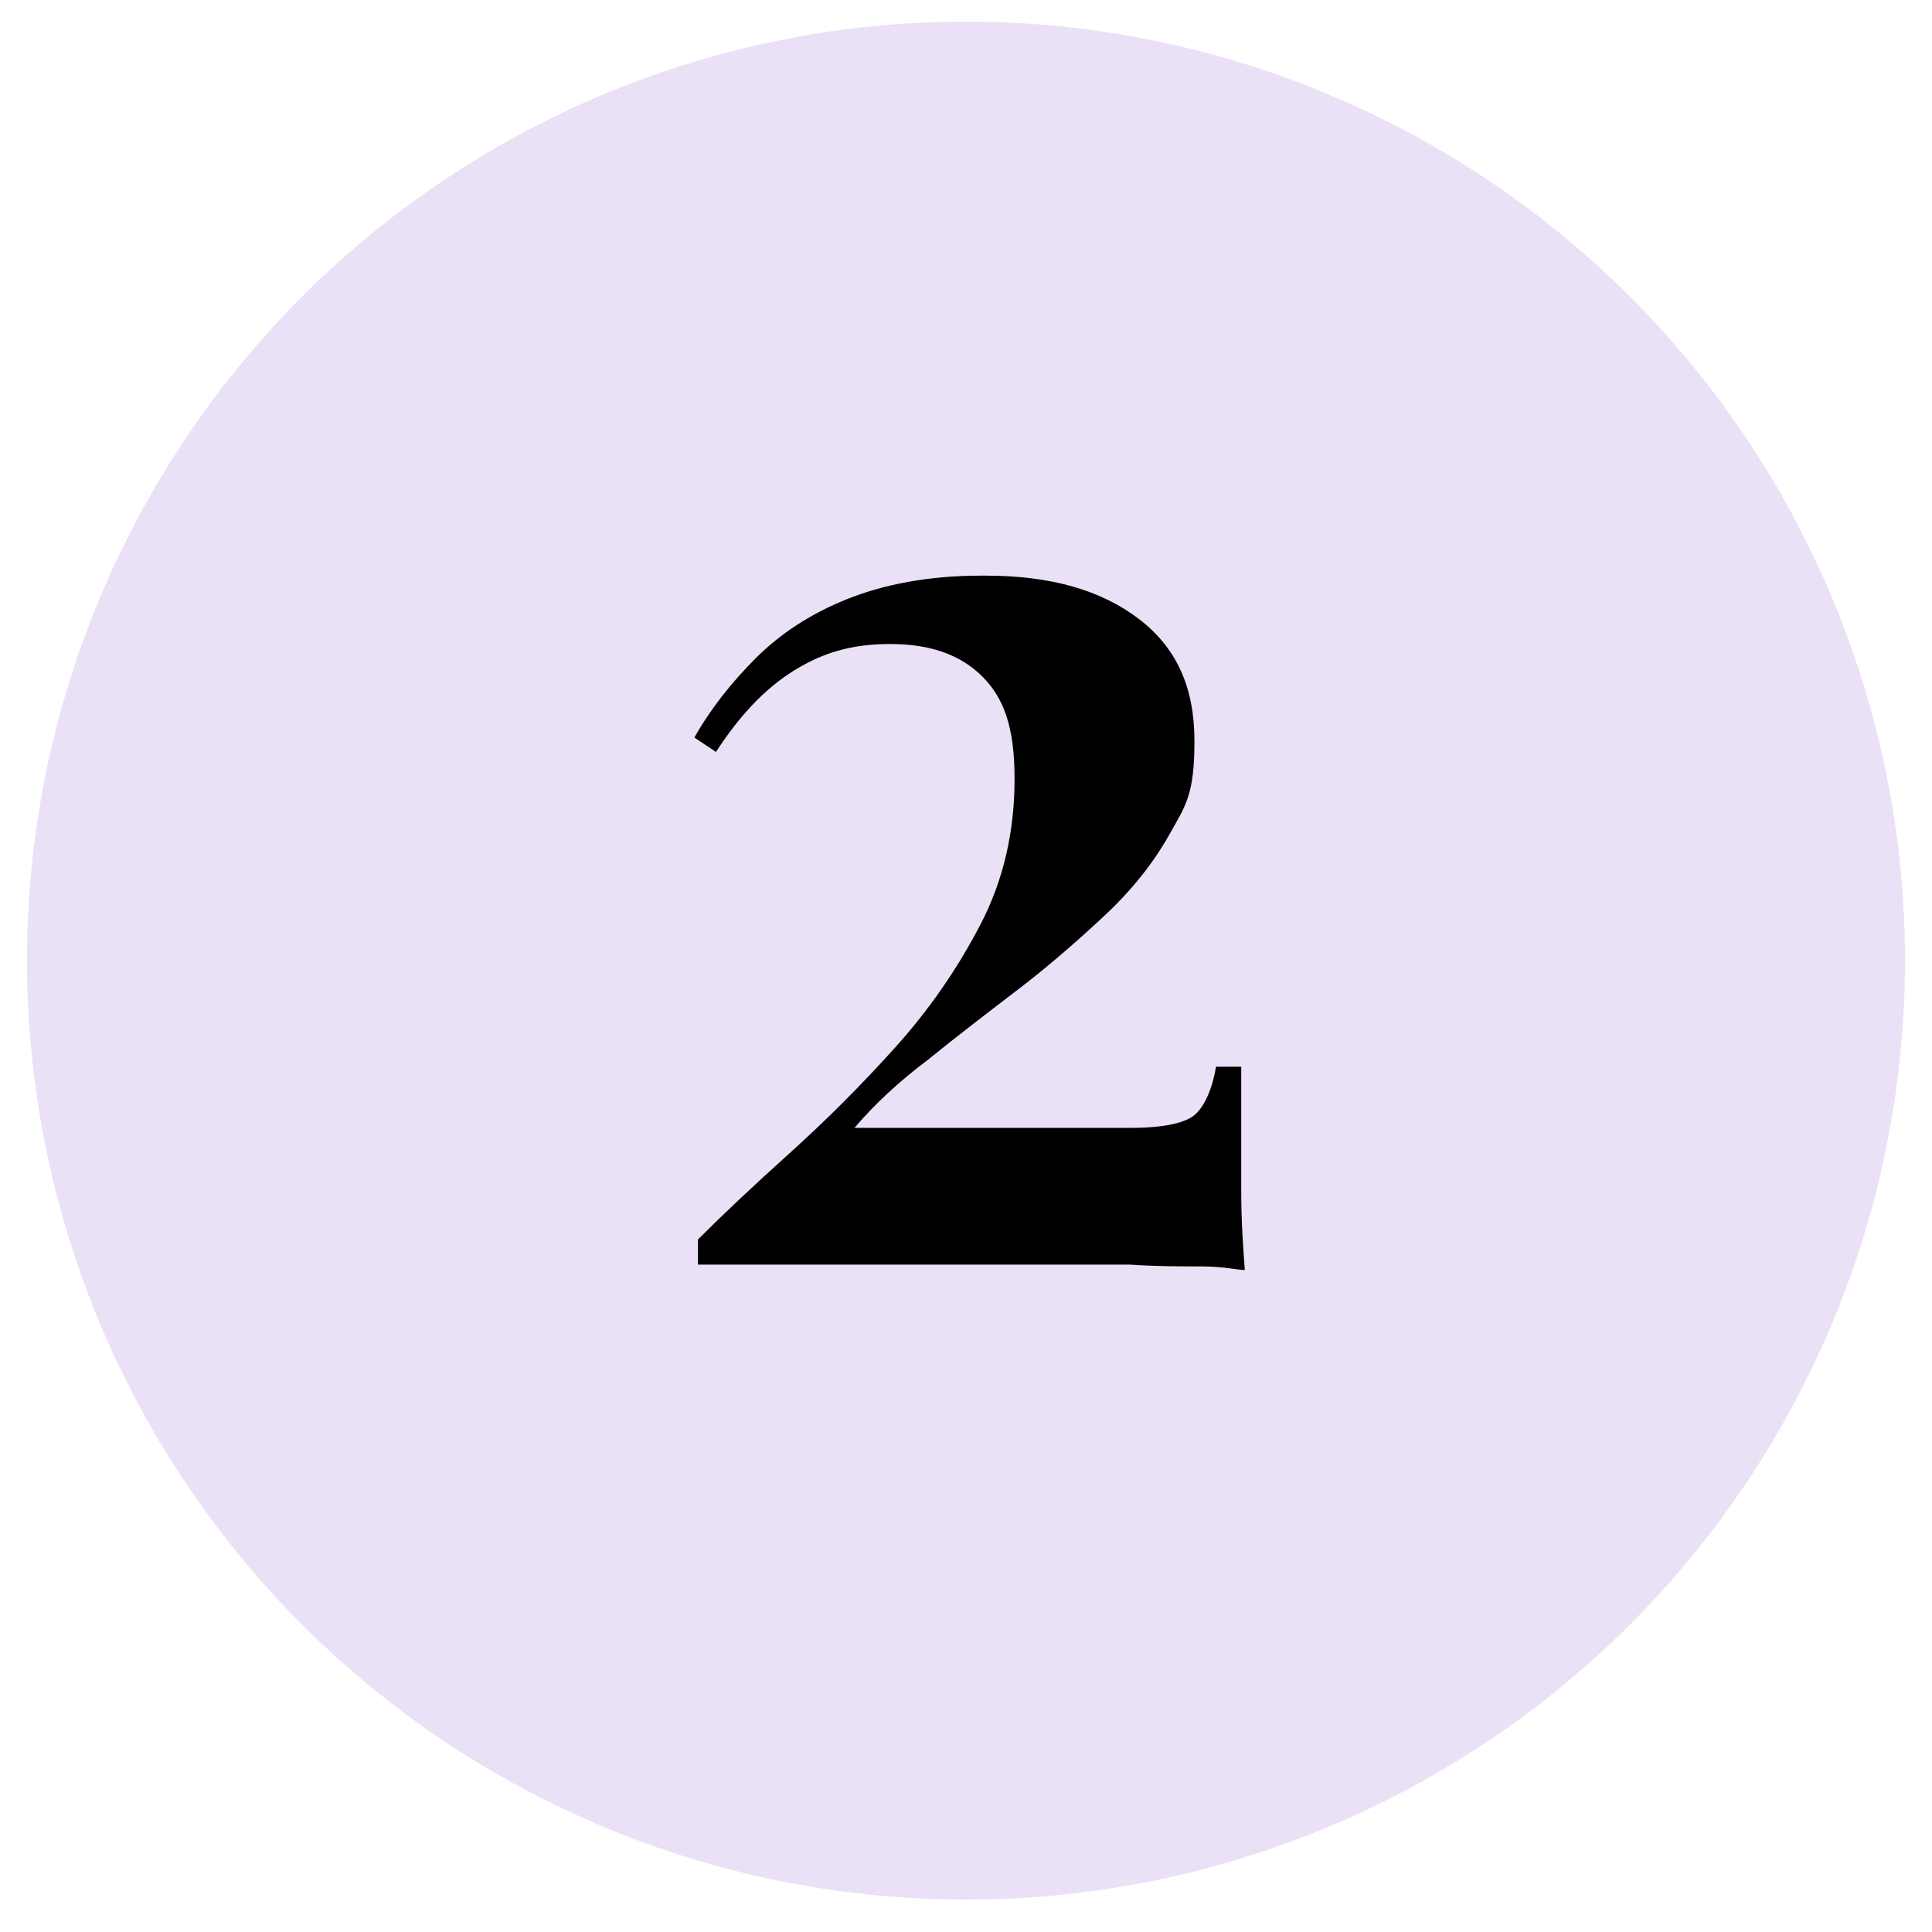
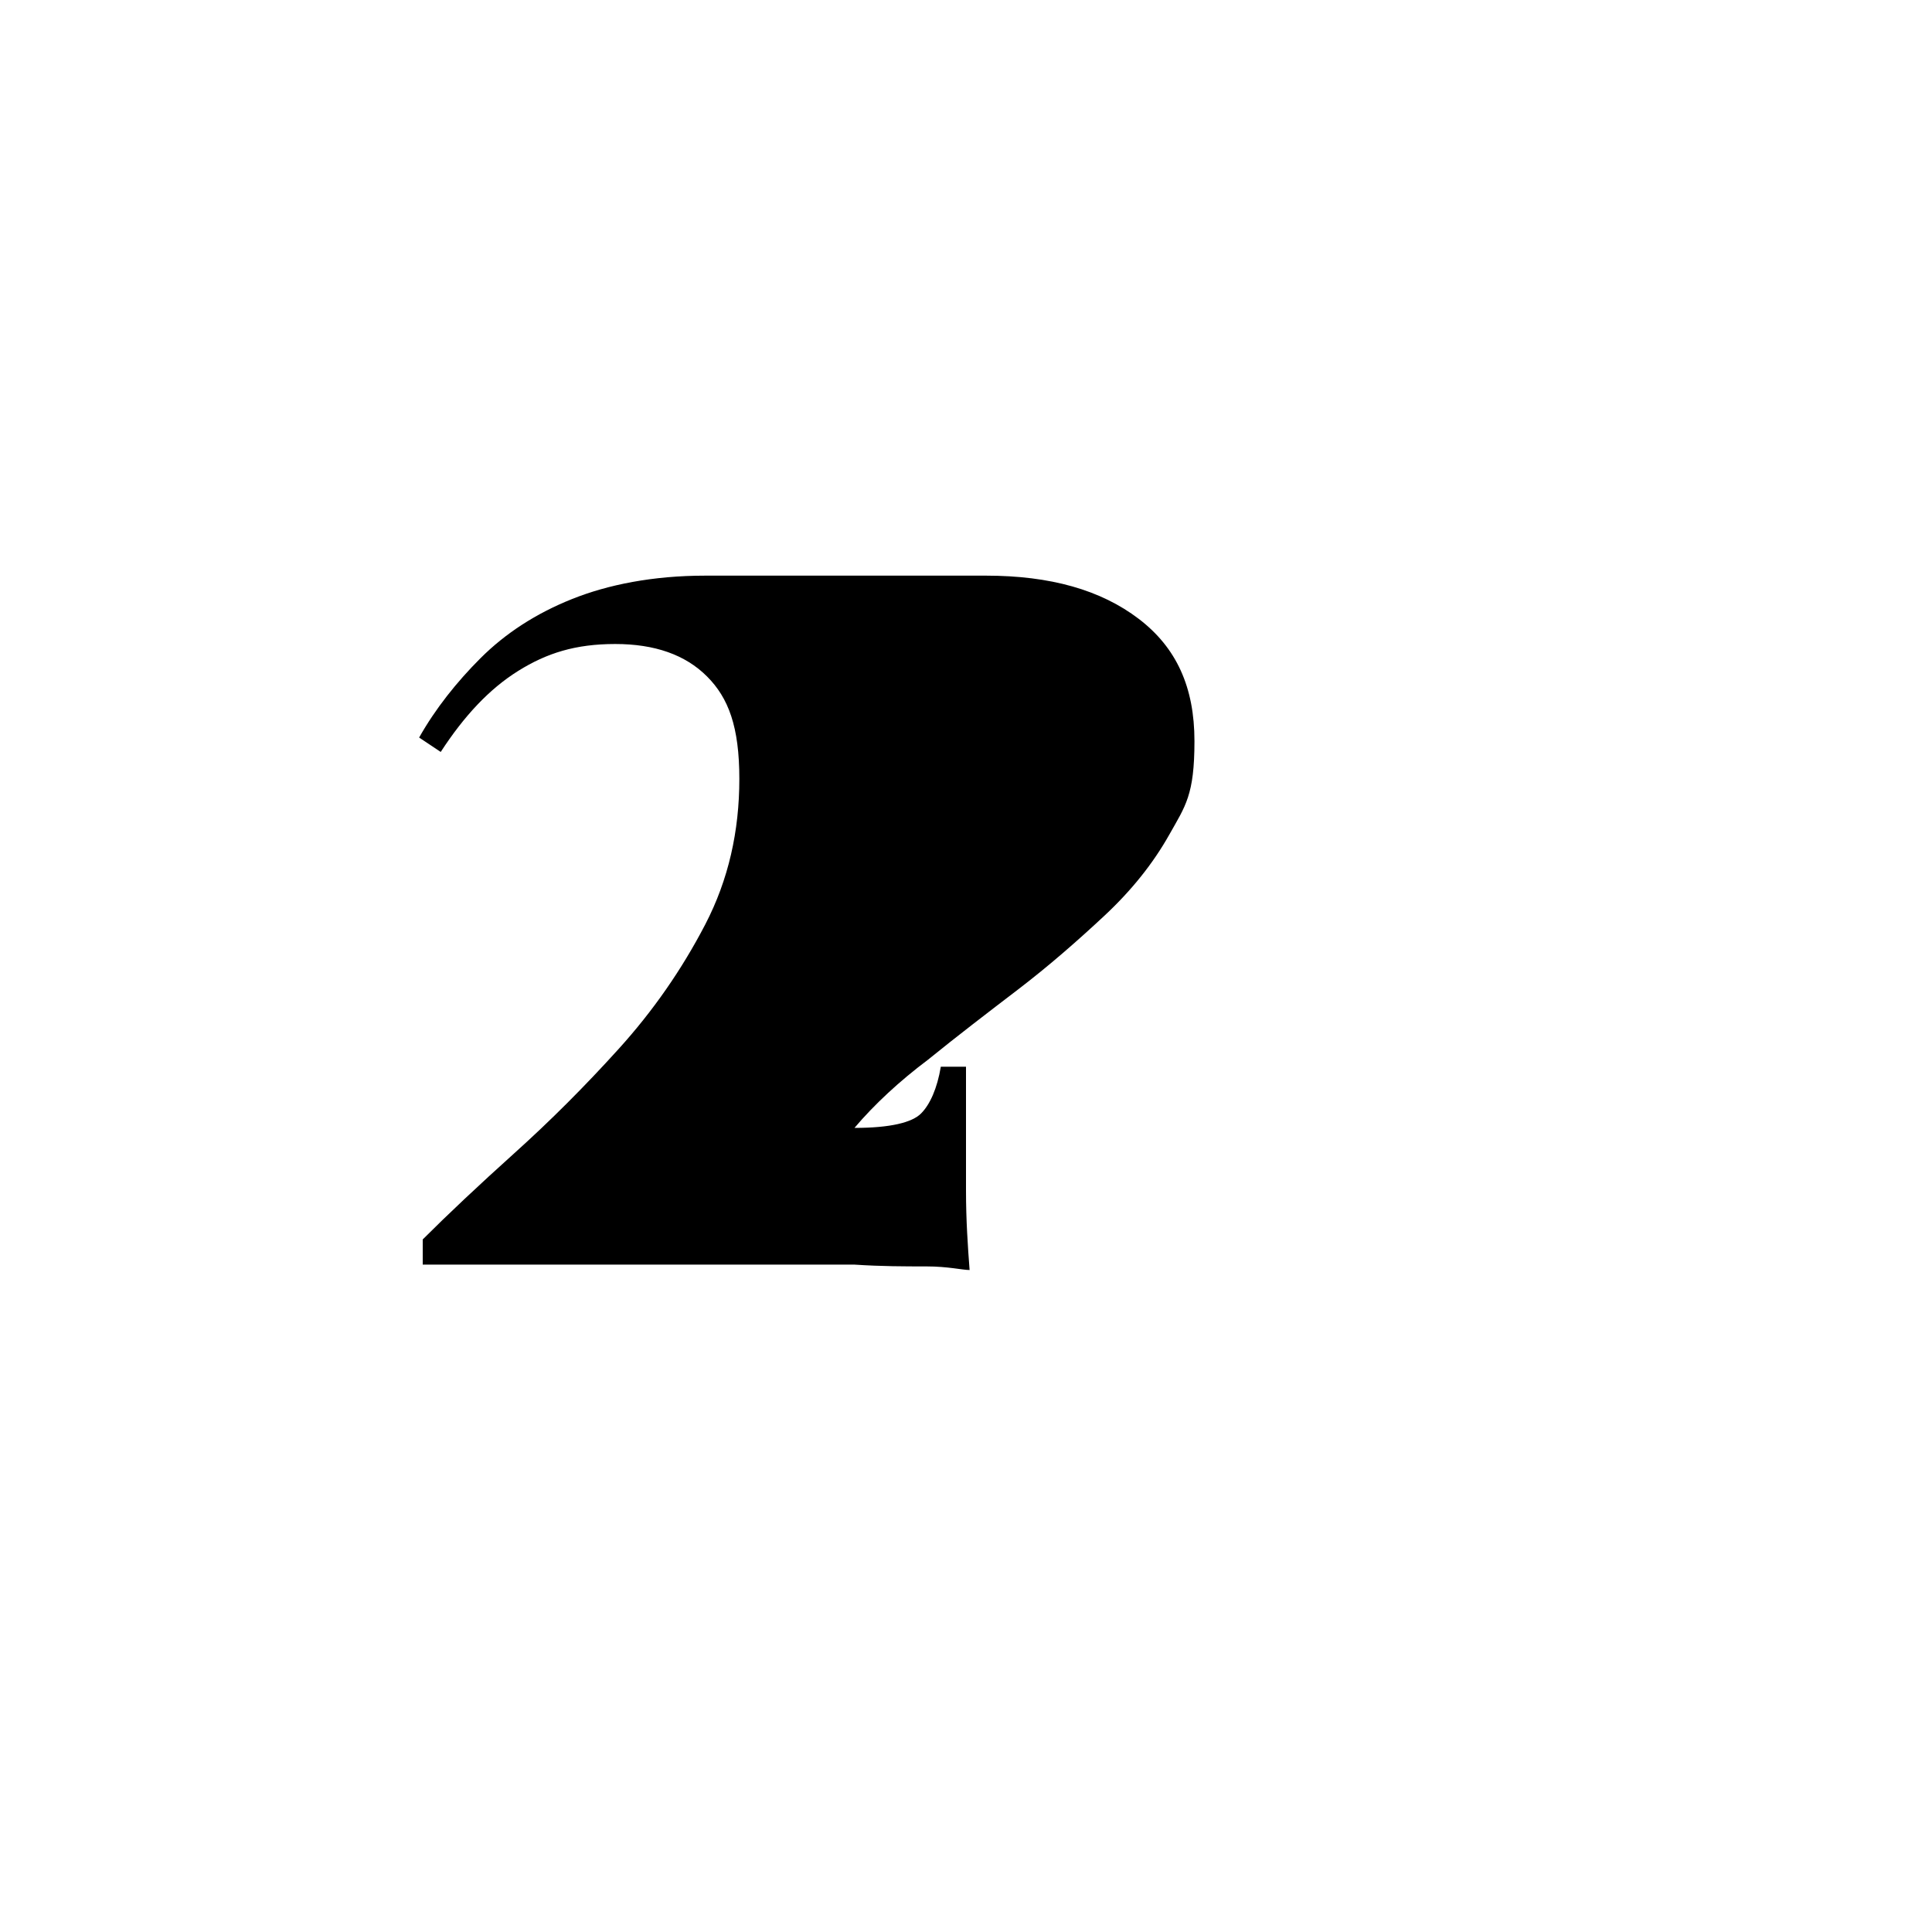
<svg xmlns="http://www.w3.org/2000/svg" id="Layer_1" data-name="Layer 1" data-sanitized-data-name="Layer 1" version="1.1" viewBox="0 0 107.4 107.4">
  <defs>
    <style>
      .cls-1 {
        fill: #eae1f6;
      }

      .cls-1, .cls-2 {
        stroke-width: 0px;
      }

      .cls-2 {
        fill: #000;
      }
    </style>
  </defs>
-   <circle class="cls-1" cx="53.7" cy="53.4" r="52.2" />
-   <path class="cls-2" d="M54.8,32c3.6,0,6.4.8,8.5,2.4s3.1,3.8,3.1,6.8-.5,3.6-1.4,5.2c-.9,1.6-2.1,3.1-3.6,4.5-1.5,1.4-3.1,2.8-4.8,4.1-1.7,1.3-3.4,2.6-5,3.9-1.6,1.2-3,2.5-4.1,3.8h15.3c2,0,3.2-.3,3.7-.8.5-.5.9-1.4,1.1-2.6h1.4c0,3,0,5.3,0,6.9,0,1.6.1,3.1.2,4.4-.4,0-1.2-.2-2.4-.2-1.2,0-2.5,0-4-.1-1.5,0-3,0-4.4,0h-19.6v-1.4c1.4-1.4,3.1-3,5.1-4.8,2-1.8,3.9-3.7,5.8-5.8,1.9-2.1,3.5-4.4,4.8-6.9,1.3-2.5,1.9-5.2,1.9-8.1s-.6-4.5-1.8-5.7c-1.2-1.2-2.9-1.8-5.1-1.8s-3.8.5-5.4,1.5c-1.6,1-3,2.5-4.3,4.5l-1.2-.8c.9-1.6,2.1-3.1,3.4-4.4,1.4-1.4,3.1-2.5,5.1-3.3,2-.8,4.5-1.3,7.4-1.3Z" />
+   <path class="cls-2" d="M54.8,32c3.6,0,6.4.8,8.5,2.4s3.1,3.8,3.1,6.8-.5,3.6-1.4,5.2c-.9,1.6-2.1,3.1-3.6,4.5-1.5,1.4-3.1,2.8-4.8,4.1-1.7,1.3-3.4,2.6-5,3.9-1.6,1.2-3,2.5-4.1,3.8c2,0,3.2-.3,3.7-.8.5-.5.9-1.4,1.1-2.6h1.4c0,3,0,5.3,0,6.9,0,1.6.1,3.1.2,4.4-.4,0-1.2-.2-2.4-.2-1.2,0-2.5,0-4-.1-1.5,0-3,0-4.4,0h-19.6v-1.4c1.4-1.4,3.1-3,5.1-4.8,2-1.8,3.9-3.7,5.8-5.8,1.9-2.1,3.5-4.4,4.8-6.9,1.3-2.5,1.9-5.2,1.9-8.1s-.6-4.5-1.8-5.7c-1.2-1.2-2.9-1.8-5.1-1.8s-3.8.5-5.4,1.5c-1.6,1-3,2.5-4.3,4.5l-1.2-.8c.9-1.6,2.1-3.1,3.4-4.4,1.4-1.4,3.1-2.5,5.1-3.3,2-.8,4.5-1.3,7.4-1.3Z" />
</svg>